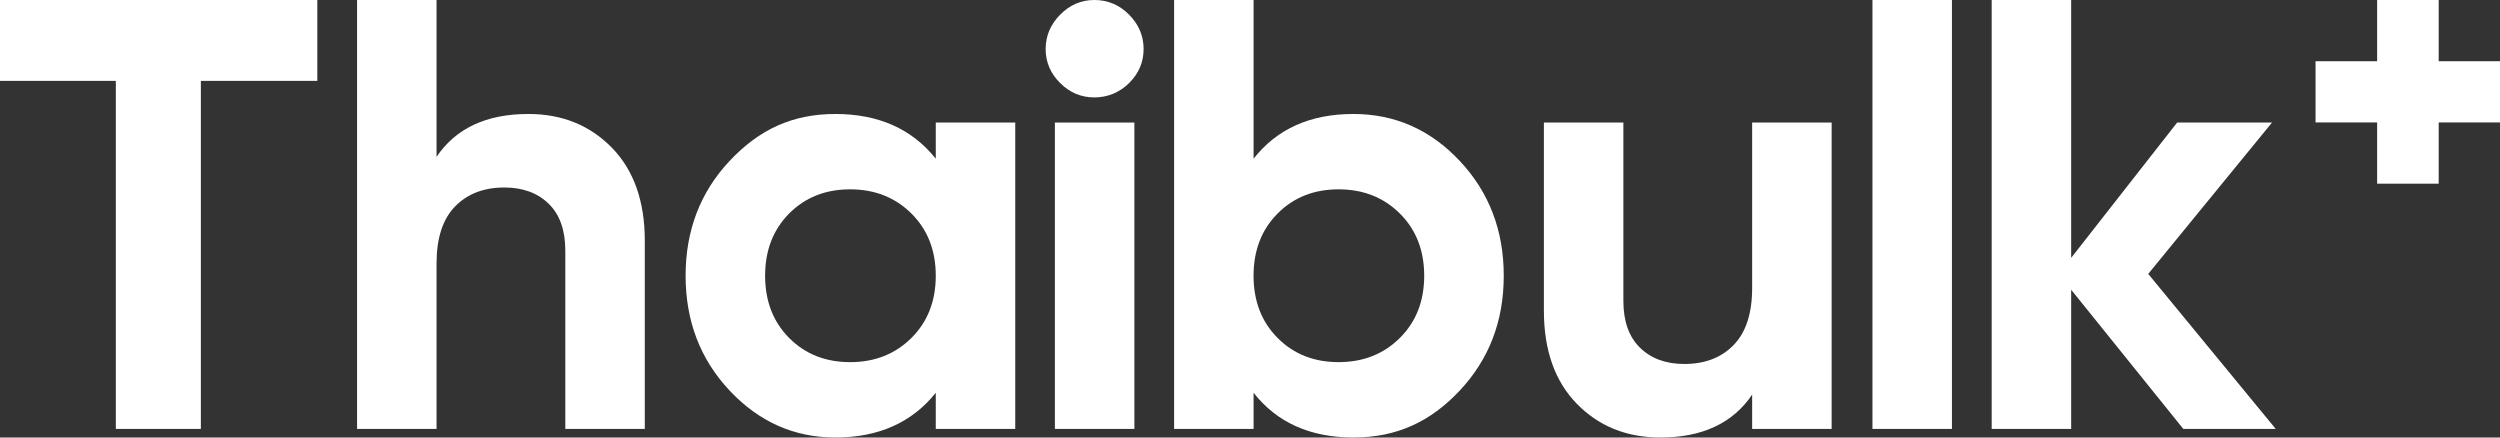
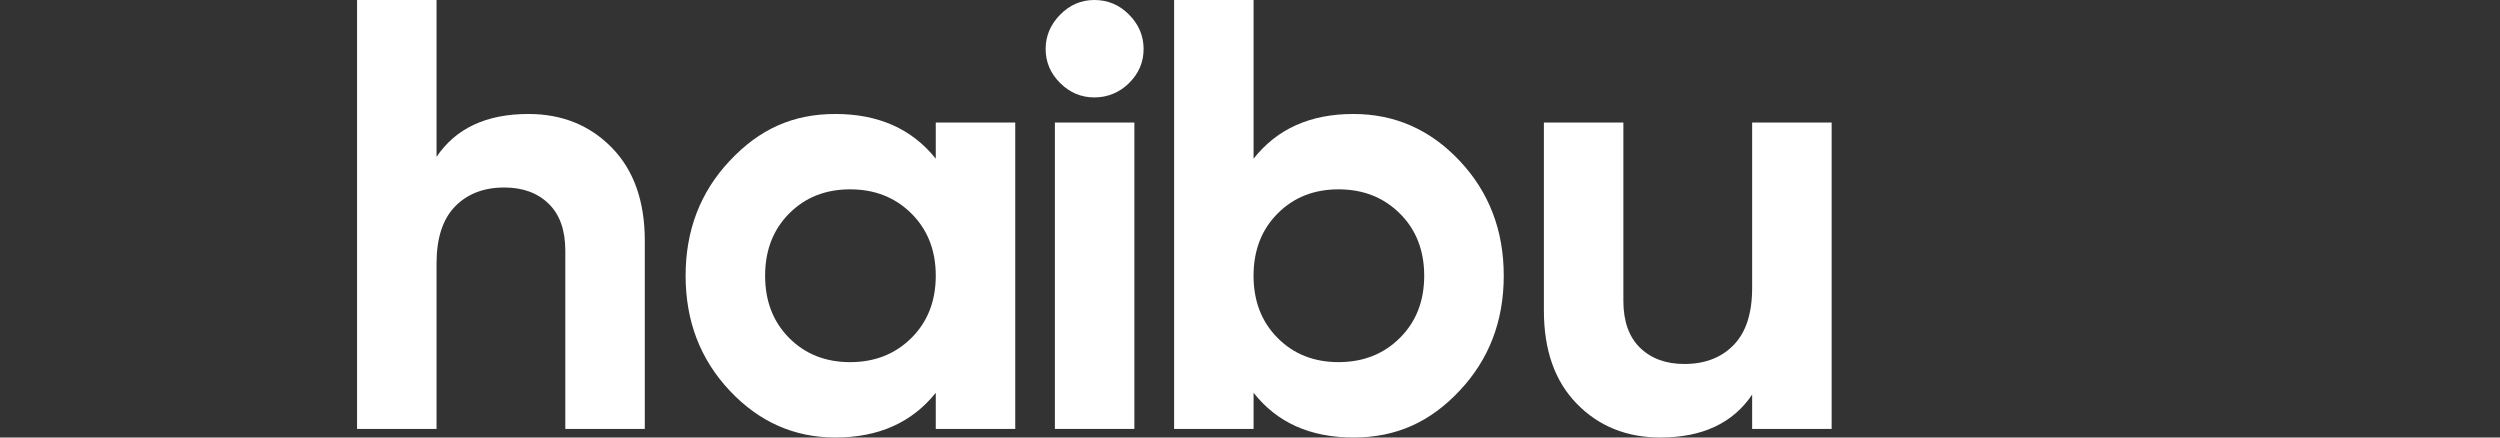
<svg xmlns="http://www.w3.org/2000/svg" width="120" height="21" viewBox="0 0 120 21" fill="none">
  <rect x="0" y="0" width="120" height="21" fill="#333333" stroke="none" />
  <g id="page01" clipPath="url(#clip0_10544_34212)">
-     <path id="Vector" d="M0 3.882H5.56V20.588H9.641V3.882H15.231V0H0V3.882Z" fill="white" />
    <path id="Vector_2" d="M25.36 5.471C23.349 5.471 21.88 6.157 20.954 7.529V0H17.139V20.588H20.954V12.647C20.954 11.431 21.25 10.52 21.841 9.912C22.433 9.304 23.221 9 24.207 9C25.094 9 25.804 9.26 26.336 9.779C26.869 10.299 27.135 11.049 27.135 12.029V20.588H30.95V11.559C30.95 9.657 30.423 8.167 29.368 7.088C28.313 6.01 26.977 5.471 25.36 5.471Z" fill="white" />
    <path id="Vector_3" d="M44.917 7.618C43.773 6.186 42.166 5.471 40.096 5.471C38.026 5.471 36.434 6.221 35.024 7.721C33.614 9.221 32.909 11.059 32.909 13.235C32.909 15.412 33.614 17.25 35.024 18.75C36.434 20.25 38.124 21 40.096 21C42.166 21 43.773 20.284 44.917 18.853V20.588H48.732V5.882H44.917V7.618ZM43.749 16.221C42.97 16.995 41.989 17.383 40.806 17.383C39.623 17.383 38.647 16.995 37.878 16.221C37.109 15.446 36.725 14.451 36.725 13.235C36.725 12.02 37.109 11.025 37.878 10.25C38.647 9.476 39.623 9.088 40.806 9.088C41.989 9.088 42.97 9.476 43.749 10.25C44.527 11.025 44.917 12.02 44.917 13.235C44.917 14.451 44.527 15.446 43.749 16.221Z" fill="white" />
    <path id="Vector_4" d="M52.527 0C51.897 0 51.349 0.235 50.886 0.706C50.423 1.176 50.191 1.725 50.191 2.353C50.191 2.98 50.423 3.525 50.886 3.985C51.349 4.446 51.897 4.676 52.527 4.676C53.158 4.676 53.735 4.446 54.198 3.985C54.662 3.525 54.893 2.98 54.893 2.353C54.893 1.725 54.662 1.176 54.198 0.706C53.735 0.235 53.178 0 52.527 0Z" fill="white" />
    <path id="Vector_5" d="M54.45 5.882H50.635V20.588H54.45V5.882Z" fill="white" />
    <path id="Vector_6" d="M64.964 5.471C62.893 5.471 61.296 6.186 60.172 7.618V0H56.357V20.588H60.172V18.853C61.296 20.284 62.893 21 64.964 21C67.034 21 68.656 20.25 70.065 18.75C71.475 17.25 72.18 15.412 72.18 13.235C72.18 11.059 71.475 9.221 70.065 7.721C68.656 6.221 66.955 5.471 64.964 5.471ZM67.194 16.221C66.415 16.995 65.434 17.382 64.251 17.382C63.068 17.382 62.092 16.995 61.324 16.221C60.554 15.446 60.17 14.451 60.17 13.235C60.17 12.02 60.554 11.024 61.324 10.25C62.092 9.475 63.068 9.088 64.251 9.088C65.434 9.088 66.415 9.475 67.194 10.25C67.973 11.024 68.362 12.02 68.362 13.235C68.362 14.451 67.973 15.446 67.194 16.221Z" fill="white" />
    <path id="Vector_7" d="M84.103 13.823C84.103 15.039 83.808 15.951 83.216 16.559C82.625 17.167 81.836 17.471 80.85 17.471C79.963 17.471 79.253 17.211 78.721 16.691C78.189 16.172 77.922 15.421 77.922 14.441V5.882H74.107V14.912C74.107 16.814 74.635 18.304 75.689 19.382C76.744 20.461 78.08 21 79.697 21C81.708 21 83.177 20.314 84.103 18.941V20.588H87.919V5.882H84.103V13.823Z" fill="white" />
-     <path id="Vector_8" d="M93.693 0H89.878V20.588H93.693V0Z" fill="white" />
-     <path id="Vector_9" d="M109.057 5.882H104.503L99.416 12.377V0H95.601V20.588H99.416V13.907L104.799 20.588H109.235L103.115 13.147L109.057 5.882Z" fill="white" />
-     <path id="Vector_10" d="M117.057 2.939V0H114.102V2.939H114.09H111.147V5.877H114.09H114.102V8.816H117.057V5.877H120V2.939H117.057Z" fill="white" />
+     <path id="Vector_8" d="M93.693 0V20.588H93.693V0Z" fill="white" />
  </g>
  <defs>
    <clipPath id="clip0_10544_34212">
-       <rect width="120" height="21" fill="white" />
-     </clipPath>
+       </clipPath>
  </defs>
</svg>